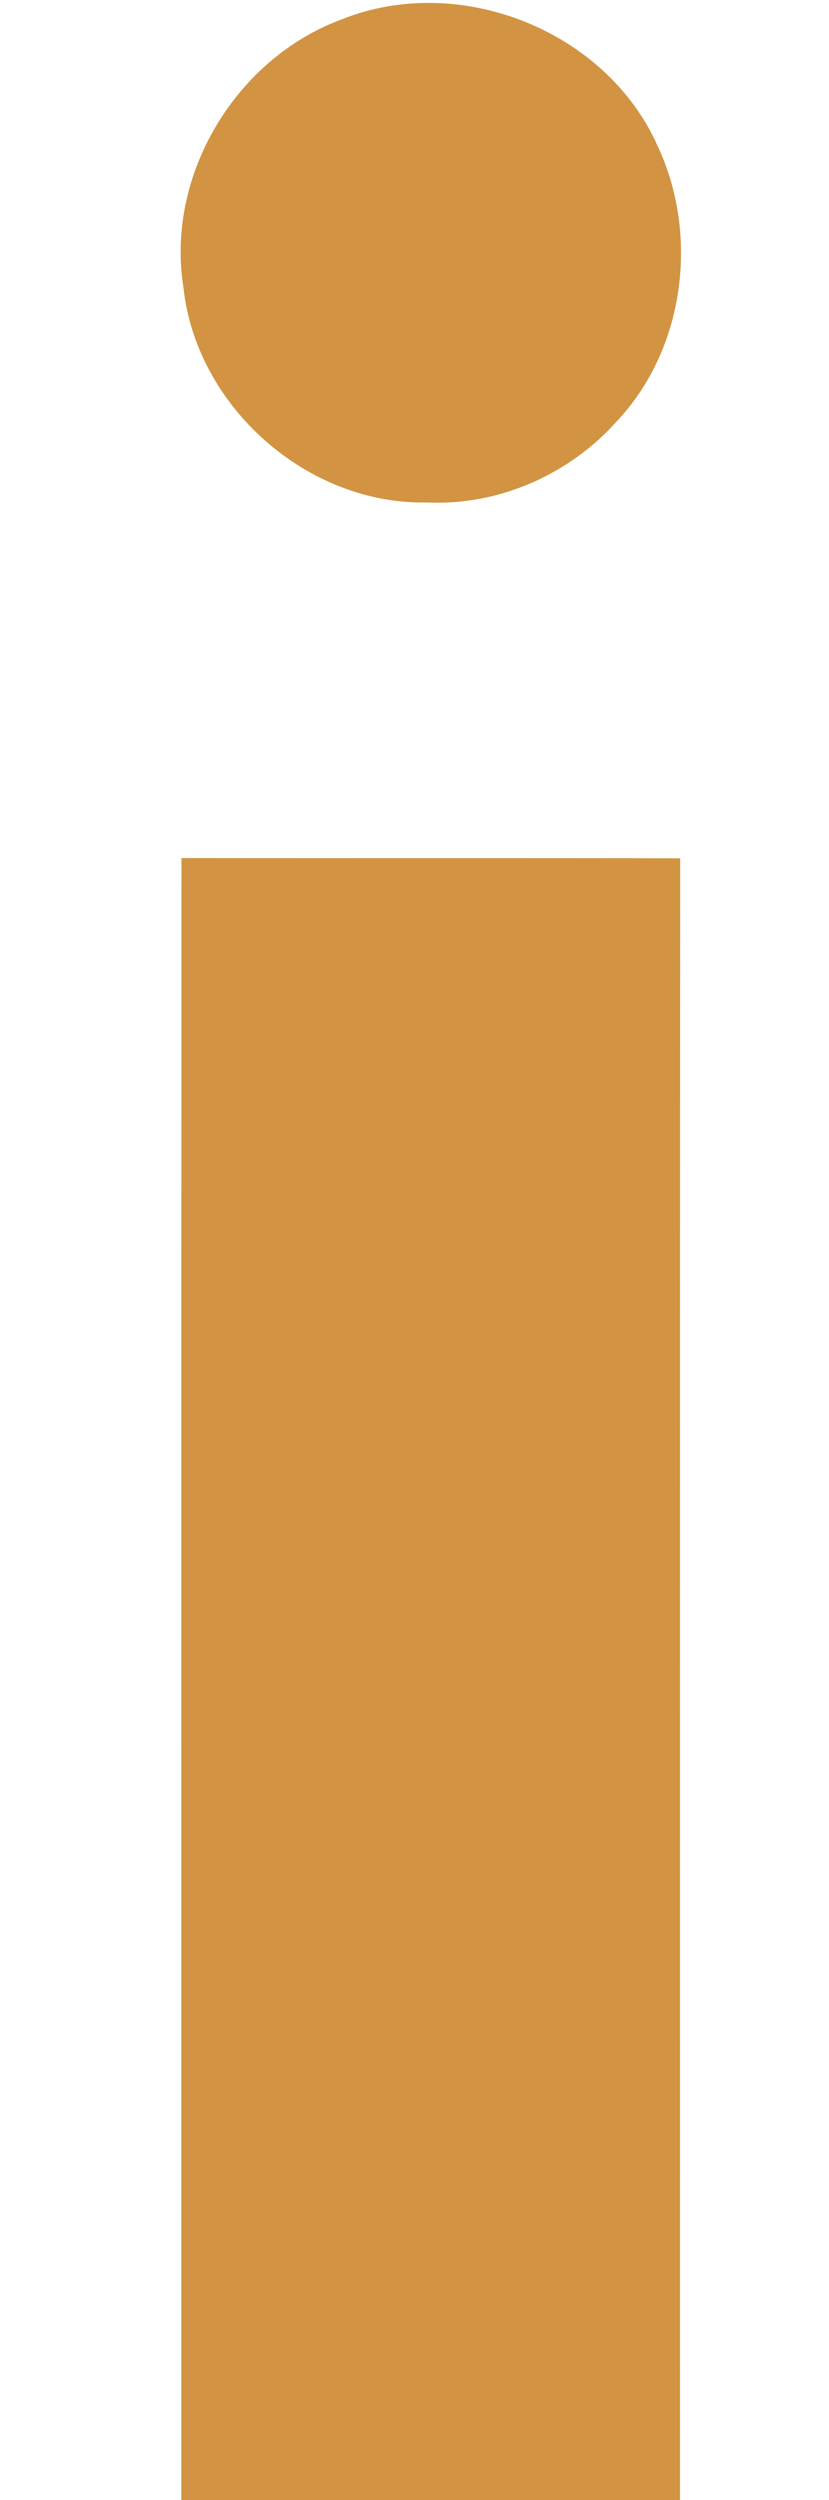
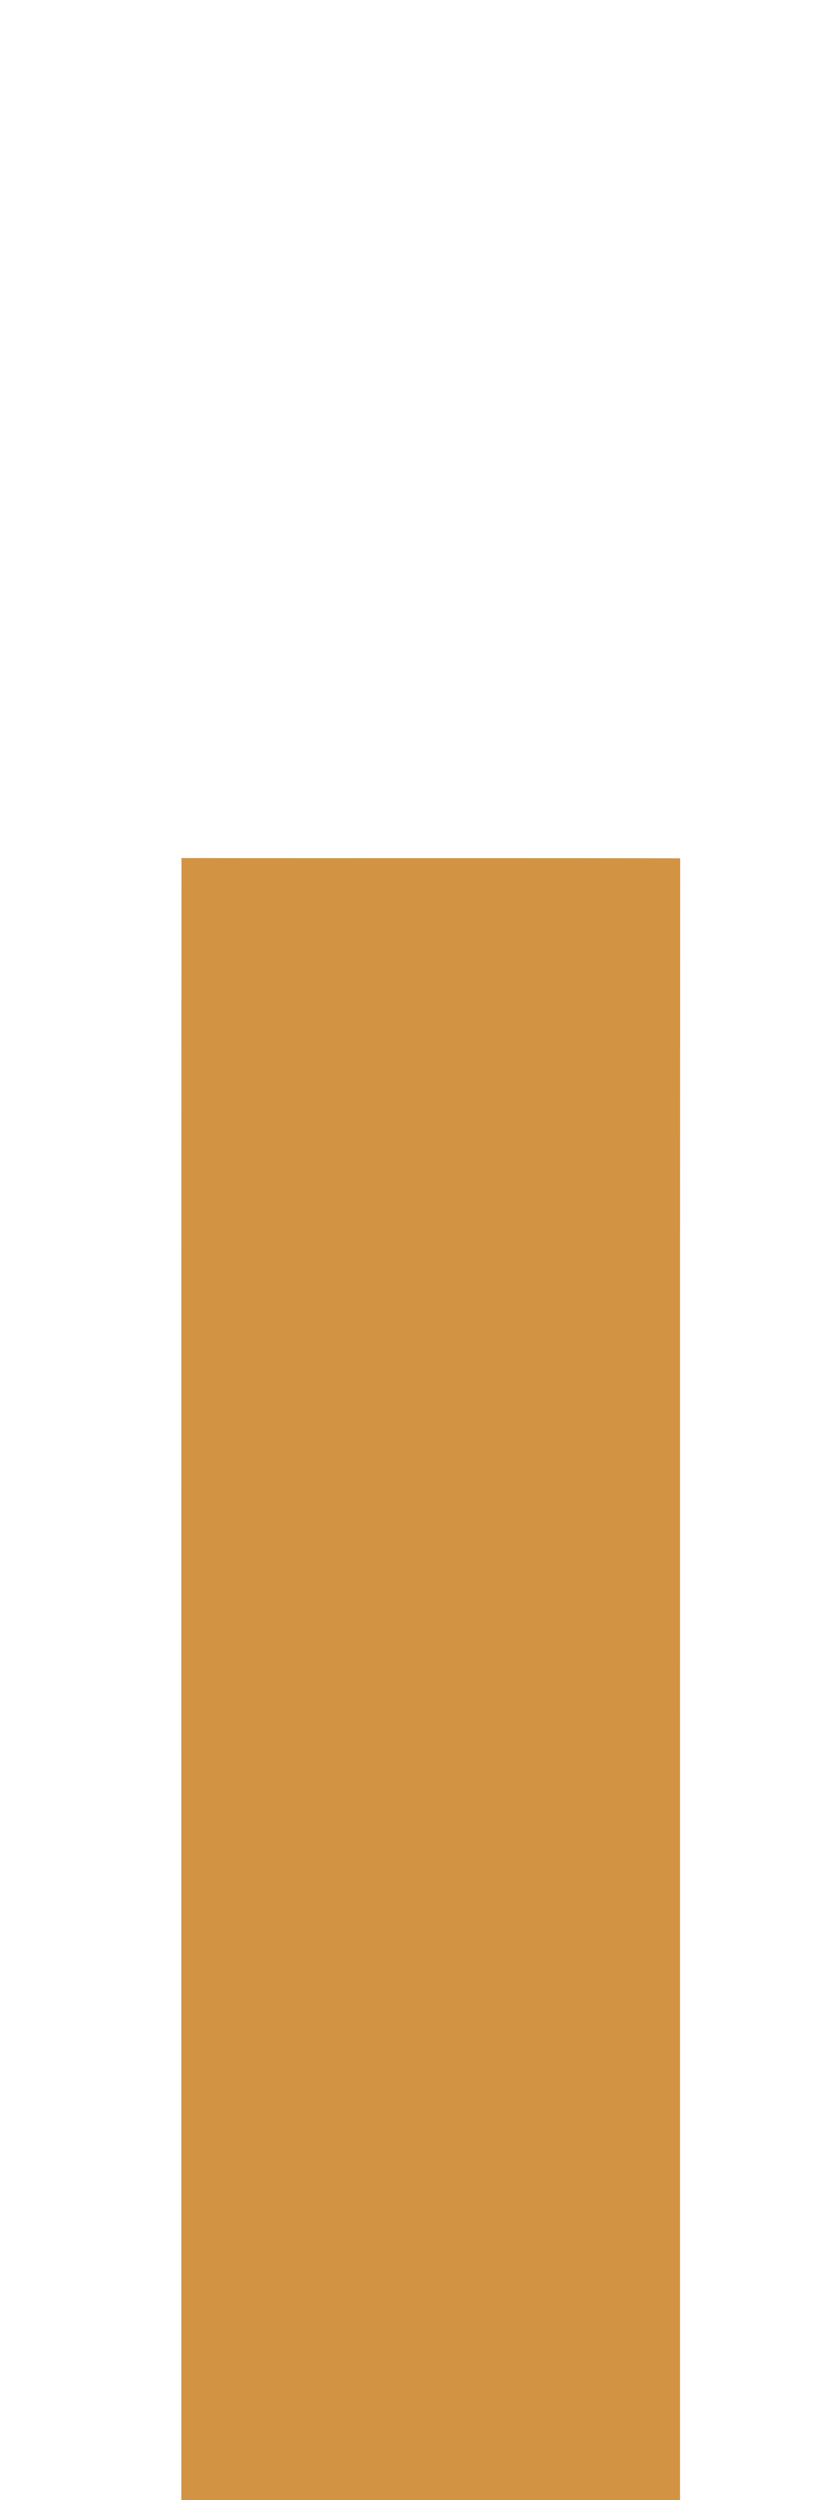
<svg xmlns="http://www.w3.org/2000/svg" id="Слой_1" x="0px" y="0px" viewBox="0 0 64 193" style="enable-background:new 0 0 64 193;" xml:space="preserve">
  <style type="text/css"> .st0{fill:#D29442;} </style>
  <g>
-     <path class="st0" d="M26.37,1.5c9.06-3.65,20.42,0.82,24.4,9.77c3.23,6.87,2.1,15.71-3.17,21.27c-3.63,4.08-9.09,6.5-14.56,6.25 c-9.29,0.23-17.9-7.39-18.88-16.61C12.78,13.53,18.19,4.52,26.37,1.5z" />
    <path class="st0" d="M14.01,66.24c12.83,0.02,25.66-0.01,38.5,0.02C52.49,108.51,52.5,150.75,52.5,193H14 C14,150.75,13.99,108.5,14.01,66.24z" />
  </g>
</svg>